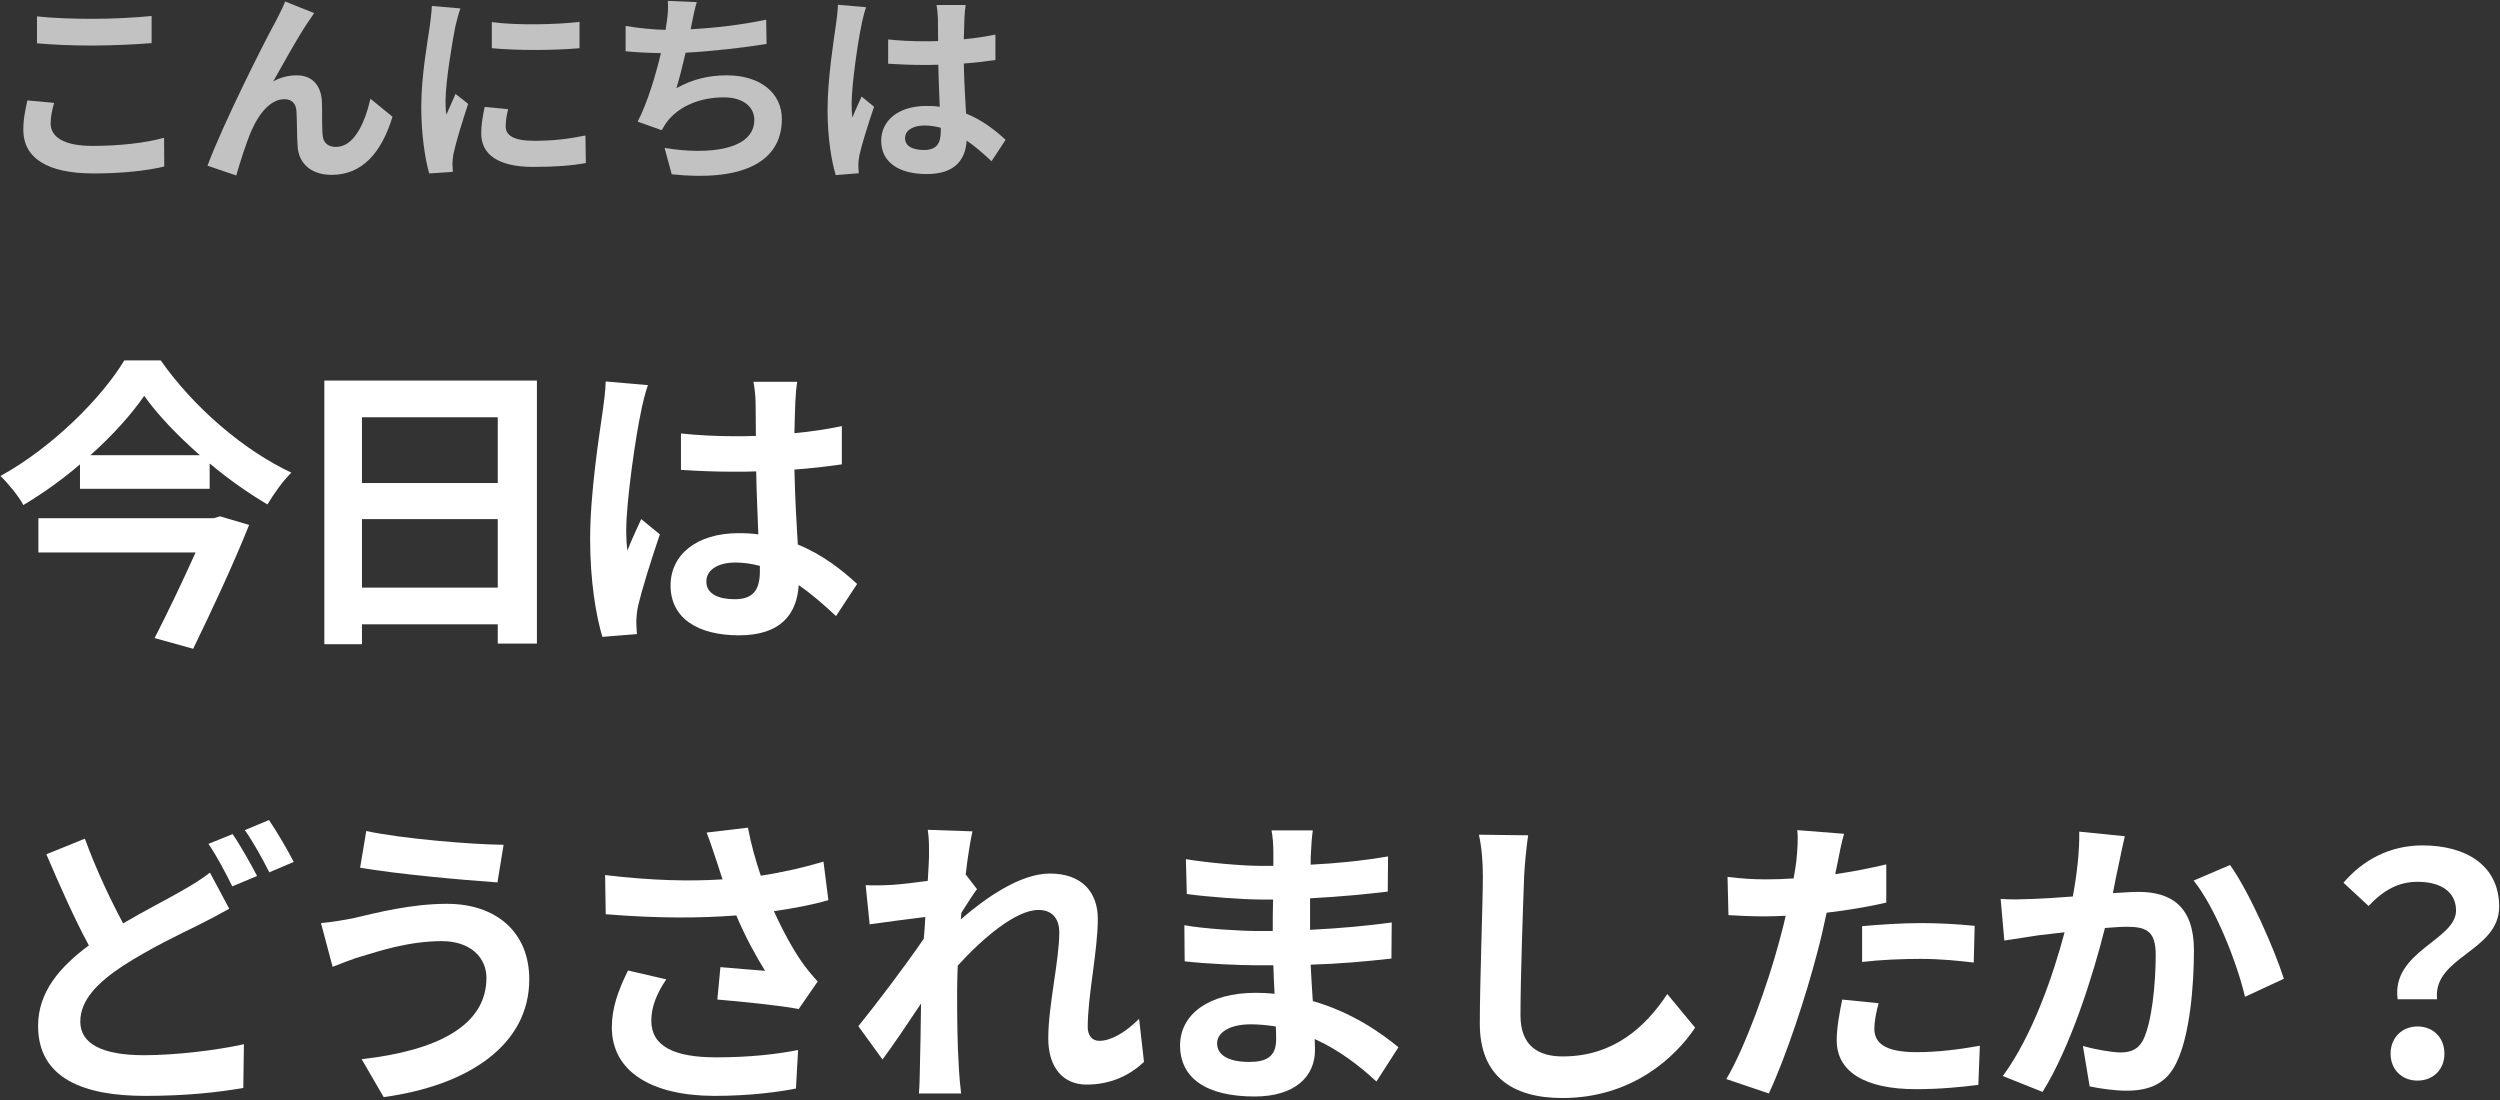
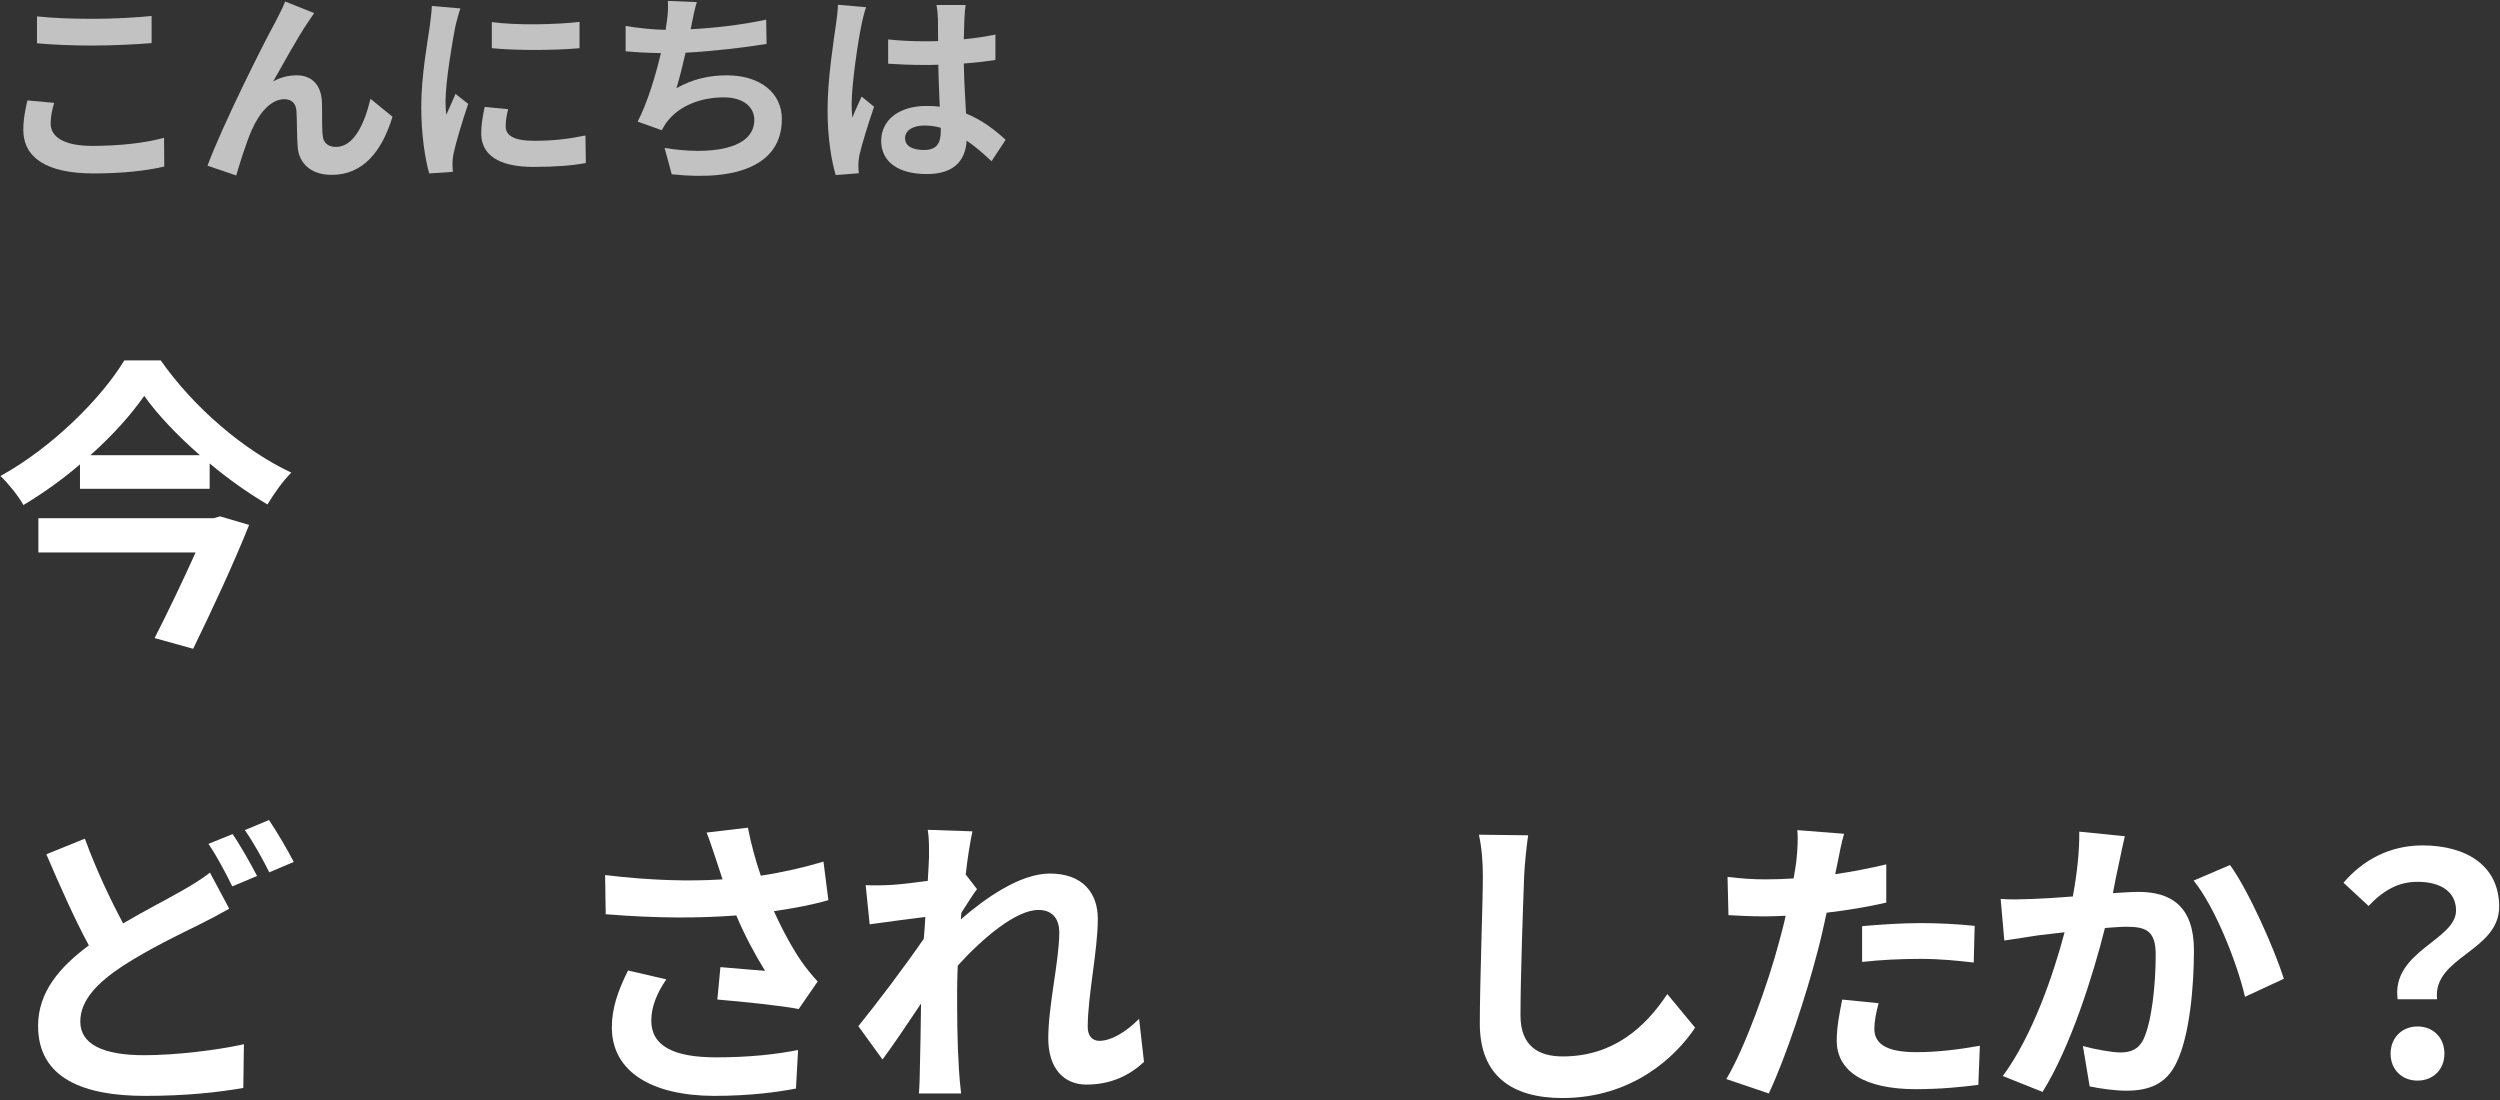
<svg xmlns="http://www.w3.org/2000/svg" width="334" height="147" viewBox="0 0 334 147" fill="none">
  <rect x="0" y="0" width="334" height="147" fill="#333333" stroke="none" />
  <path d="M120.917 18.458C120.917 19.576 122.007 20.039 123.451 20.039C125.113 20.039 125.685 19.167 125.685 17.559C125.685 17.423 125.685 17.259 125.685 17.069C124.977 16.878 124.241 16.769 123.505 16.769C121.952 16.769 120.917 17.423 120.917 18.458ZM129.01 0.664C128.928 1.182 128.874 1.836 128.846 2.435C128.819 3.035 128.792 4.043 128.765 5.242C130.263 5.106 131.68 4.888 132.988 4.615V8.021C131.68 8.212 130.263 8.376 128.765 8.485C128.819 11.128 128.955 13.308 129.064 15.161C131.326 16.087 133.043 17.477 134.351 18.676L132.471 21.538C131.326 20.475 130.236 19.521 129.146 18.785C128.983 21.401 127.511 23.254 123.832 23.254C120.072 23.254 117.728 21.674 117.728 18.812C117.728 16.06 120.072 14.153 123.778 14.153C124.405 14.153 125.004 14.18 125.549 14.262C125.495 12.572 125.386 10.583 125.358 8.648C124.704 8.675 124.05 8.675 123.424 8.675C121.816 8.675 120.263 8.621 118.655 8.512V5.269C120.208 5.433 121.789 5.514 123.424 5.514C124.05 5.514 124.704 5.514 125.331 5.487C125.331 4.152 125.304 3.035 125.304 2.462C125.304 2.054 125.222 1.209 125.113 0.664H129.01ZM115.712 0.964C115.494 1.509 115.167 2.898 115.085 3.389C114.676 5.215 113.777 11.21 113.777 13.935C113.777 14.48 113.804 15.161 113.886 15.706C114.24 14.752 114.704 13.826 115.112 12.899L116.775 14.262C116.012 16.496 115.14 19.276 114.813 20.747C114.731 21.129 114.676 21.728 114.676 22.028C114.676 22.3 114.704 22.764 114.731 23.145L111.652 23.39C111.079 21.483 110.562 18.377 110.562 14.671C110.562 10.556 111.379 5.405 111.679 3.307C111.788 2.544 111.924 1.509 111.951 0.637L115.712 0.964Z" fill="white" fill-opacity="0.7" />
  <path d="M93.094 0.283C92.794 1.236 92.631 2.163 92.44 3.062C92.386 3.307 92.331 3.607 92.277 3.907C95.383 3.743 99.062 3.335 102.359 2.626L102.414 5.869C99.58 6.332 95.247 6.85 91.596 7.041C91.214 8.703 90.778 10.447 90.369 11.782C92.576 10.556 94.702 10.065 97.127 10.065C101.542 10.065 104.457 12.409 104.457 15.897C104.457 22.028 98.544 24.235 89.743 23.282L88.789 19.766C94.757 20.747 100.779 20.012 100.779 16.006C100.779 14.371 99.389 13.008 96.719 13.008C93.585 13.008 90.805 14.126 89.17 16.197C88.871 16.578 88.68 16.932 88.407 17.396L85.192 16.251C86.5 13.717 87.59 10.093 88.298 7.095C86.582 7.068 84.974 6.986 83.584 6.85V3.471C85.219 3.743 87.263 3.961 88.925 3.989C88.98 3.58 89.034 3.198 89.088 2.871C89.252 1.7 89.279 1.018 89.225 0.119L93.094 0.283Z" fill="white" fill-opacity="0.7" />
  <path d="M65.708 2.952C69.059 3.415 74.482 3.279 77.425 2.924V6.44C74.073 6.739 69.141 6.767 65.708 6.44V2.952ZM67.888 14.587C67.67 15.487 67.561 16.141 67.561 16.876C67.561 18.075 68.596 18.811 71.376 18.811C73.801 18.811 75.817 18.593 78.216 18.103L78.27 21.781C76.499 22.108 74.319 22.299 71.24 22.299C66.553 22.299 64.291 20.637 64.291 17.83C64.291 16.767 64.454 15.677 64.754 14.288L67.888 14.587ZM61.511 1.126C61.293 1.698 60.939 3.061 60.83 3.551C60.476 5.377 59.522 10.827 59.522 13.552C59.522 14.07 59.549 14.778 59.631 15.323C60.04 14.397 60.476 13.443 60.857 12.544L62.547 13.879C61.784 16.141 60.885 19.111 60.585 20.555C60.503 20.964 60.449 21.563 60.449 21.836C60.449 22.136 60.476 22.572 60.503 22.953L57.342 23.171C56.797 21.291 56.279 17.966 56.279 14.26C56.279 10.173 57.124 5.568 57.424 3.469C57.505 2.706 57.669 1.671 57.696 0.799L61.511 1.126Z" fill="white" fill-opacity="0.7" />
  <path d="M41.973 1.752C41.701 2.134 41.401 2.597 41.101 3.033C39.766 4.995 37.859 8.483 36.496 10.881C37.504 10.309 38.594 10.064 39.63 10.064C41.674 10.064 42.9 11.345 43.009 13.606C43.063 14.832 42.982 17.012 43.118 18.157C43.227 19.22 43.99 19.628 44.889 19.628C47.26 19.628 48.704 16.576 49.494 13.197L52.437 15.595C51.02 20.255 48.486 23.362 44.317 23.362C41.292 23.362 39.875 21.563 39.766 19.574C39.657 18.13 39.684 15.895 39.603 14.778C39.521 13.824 38.976 13.252 37.995 13.252C36.142 13.252 34.616 15.159 33.635 17.367C32.926 18.947 31.973 21.999 31.564 23.444L27.722 22.136C29.738 16.686 35.324 5.567 36.769 2.979C37.123 2.243 37.641 1.344 38.104 0.199L41.973 1.752Z" fill="white" fill-opacity="0.7" />
  <path d="M4.941 2.189C6.957 2.407 9.492 2.516 12.353 2.516C15.051 2.516 18.157 2.353 20.256 2.135V5.759C18.348 5.923 14.969 6.086 12.38 6.086C9.519 6.086 7.148 5.977 4.941 5.786V2.189ZM7.23 13.743C6.957 14.724 6.767 15.569 6.767 16.495C6.767 18.239 8.429 19.493 12.353 19.493C16.032 19.493 19.52 19.084 21.918 18.403L21.945 22.245C19.574 22.817 16.304 23.172 12.489 23.172C6.249 23.172 3.115 21.073 3.115 17.34C3.115 15.76 3.442 14.425 3.66 13.416L7.23 13.743Z" fill="white" fill-opacity="0.7" />
  <path d="M320.323 133.5C319.465 127.085 328.127 125.614 328.127 121.65C328.127 119.199 326.166 117.81 322.979 117.81C320.446 117.81 318.443 118.913 316.441 121.038L313.091 117.932C315.665 114.909 319.261 112.947 323.633 112.947C329.557 112.947 333.889 115.685 333.889 121.119C333.889 127.126 324.981 127.82 325.594 133.5H320.323ZM322.979 144.369C320.895 144.369 319.383 142.898 319.383 140.773C319.383 138.607 320.936 137.136 322.979 137.136C325.063 137.136 326.575 138.607 326.575 140.773C326.575 142.898 325.063 144.369 322.979 144.369Z" fill="white" />
  <path d="M283.876 111.72C283.631 112.783 283.345 114.09 283.141 115.112C282.855 116.338 282.569 117.849 282.283 119.32C283.631 119.239 284.857 119.157 285.715 119.157C290.046 119.157 293.111 121.077 293.111 126.961C293.111 131.783 292.539 138.402 290.782 141.957C289.433 144.817 287.145 145.716 284.081 145.716C282.487 145.716 280.567 145.43 279.177 145.144L278.278 139.75C279.872 140.2 282.201 140.608 283.304 140.608C284.653 140.608 285.715 140.2 286.369 138.851C287.472 136.522 288.003 131.578 288.003 127.533C288.003 124.264 286.614 123.815 284.04 123.815C283.386 123.815 282.364 123.897 281.22 123.978C279.668 130.189 276.644 139.873 272.885 145.879L267.573 143.755C271.537 138.402 274.356 130.148 275.827 124.55C274.356 124.714 273.089 124.877 272.313 124.959C271.169 125.163 269.003 125.449 267.777 125.654L267.287 120.097C268.758 120.219 270.147 120.137 271.659 120.097C272.926 120.056 274.846 119.933 276.93 119.77C277.502 116.664 277.829 113.682 277.788 111.107L283.876 111.72ZM297.932 115.561C300.465 119.075 303.898 126.879 305.123 130.761L299.934 133.172C298.872 128.636 295.971 121.241 293.07 117.645L297.932 115.561Z" fill="white" />
  <path d="M250.984 134.031C250.657 135.175 250.412 136.524 250.412 137.422C250.412 139.22 251.638 140.569 256.01 140.569C258.747 140.569 261.567 140.242 264.509 139.711L264.304 144.941C262.016 145.227 259.238 145.513 255.969 145.513C249.104 145.513 245.386 143.143 245.386 139.016C245.386 137.136 245.795 135.175 246.122 133.541L250.984 134.031ZM246.367 111.395C246.04 112.498 245.672 114.337 245.509 115.235C245.427 115.685 245.304 116.216 245.182 116.788C247.47 116.461 249.758 116.012 252.006 115.481V120.588C249.554 121.16 246.775 121.61 244.038 121.937C243.67 123.693 243.261 125.491 242.812 127.167C241.341 132.887 238.603 141.222 236.315 146.085L230.636 144.164C233.087 140.078 236.193 131.498 237.705 125.777C237.991 124.674 238.317 123.53 238.563 122.345C237.623 122.386 236.724 122.427 235.866 122.427C233.905 122.427 232.352 122.345 230.922 122.263L230.799 117.156C232.883 117.401 234.272 117.483 235.948 117.483C237.132 117.483 238.358 117.442 239.625 117.36C239.788 116.461 239.911 115.685 239.993 115.031C240.156 113.519 240.238 111.844 240.115 110.904L246.367 111.395ZM248.778 123.734C251.066 123.53 254.008 123.326 256.623 123.326C258.952 123.326 261.403 123.448 263.814 123.693L263.691 128.597C261.648 128.352 259.156 128.106 256.664 128.106C253.885 128.106 251.352 128.229 248.778 128.515V123.734Z" fill="white" />
  <path d="M204.159 111.597C203.913 113.313 203.709 115.397 203.627 117.032C203.464 121.445 203.137 130.597 203.137 135.664C203.137 139.791 205.589 141.139 208.776 141.139C215.518 141.139 219.808 137.257 222.75 132.804L226.468 137.298C223.853 141.221 218.051 146.696 208.735 146.696C202.034 146.696 197.703 143.754 197.703 136.767C197.703 131.292 198.111 120.546 198.111 117.032C198.111 115.111 197.948 113.15 197.58 111.516L204.159 111.597Z" fill="white" />
-   <path d="M162.603 139.382C162.603 140.935 164.074 141.874 166.894 141.874C169.059 141.874 170.489 141.261 170.489 138.892C170.489 138.442 170.489 137.87 170.448 137.135C169.345 136.971 168.242 136.849 167.098 136.849C164.197 136.849 162.603 137.993 162.603 139.382ZM175.392 110.943C175.27 111.761 175.188 112.782 175.147 113.844C175.106 114.253 175.106 114.866 175.106 115.52C178.457 115.356 181.848 115.029 185.444 114.416L185.403 119.115C182.706 119.442 178.988 119.81 175.025 120.014C175.025 121.444 175.025 122.956 175.025 124.223C179.152 124.019 182.625 123.692 185.934 123.242L185.893 128.064C182.216 128.472 179.029 128.758 175.106 128.881C175.188 130.434 175.27 132.109 175.392 133.743C180.541 135.214 184.463 137.952 186.833 139.913L183.891 144.489C181.685 142.446 178.906 140.281 175.638 138.81C175.678 139.382 175.678 139.872 175.678 140.322C175.678 143.795 173.023 146.492 167.629 146.492C161.091 146.492 157.659 143.999 157.659 139.668C157.659 135.541 161.459 132.64 167.752 132.64C168.61 132.64 169.468 132.681 170.285 132.763C170.203 131.496 170.162 130.188 170.121 128.963C169.427 128.963 168.732 128.963 167.997 128.963C165.627 128.963 160.969 128.758 158.272 128.431L158.231 123.61C160.887 124.1 165.913 124.386 168.078 124.386C168.732 124.386 169.386 124.386 170.04 124.386C170.04 123.038 170.04 121.567 170.081 120.178C169.549 120.178 169.059 120.178 168.569 120.178C165.995 120.178 161.255 119.81 158.558 119.442L158.436 114.784C161.377 115.275 166.035 115.683 168.528 115.683C169.059 115.683 169.59 115.683 170.121 115.683C170.121 114.907 170.121 114.253 170.121 113.763C170.121 112.986 170.04 111.72 169.876 110.943H175.392Z" fill="white" />
  <path d="M124.113 114.541C124.113 113.356 124.154 112.13 123.95 110.863L129.916 111.068C129.67 112.212 129.303 114.296 129.017 116.829L130.528 118.79C129.956 119.526 129.139 120.874 128.445 121.936C128.404 122.222 128.404 122.508 128.363 122.835C131.591 120.016 136.29 116.706 140.253 116.706C144.666 116.706 146.668 119.321 146.668 122.754C146.668 127.003 145.32 133.009 145.32 137.218C145.32 138.28 145.851 139.057 146.872 139.057C148.384 139.057 150.305 137.994 152.184 136.115L152.838 141.876C150.958 143.633 148.466 144.9 145.156 144.9C142.092 144.9 140.049 142.693 140.049 138.73C140.049 134.317 141.52 128.311 141.52 124.592C141.52 122.59 140.457 121.569 138.741 121.569C135.718 121.569 131.305 125.328 127.954 129.005C127.913 130.149 127.873 131.252 127.873 132.315C127.873 135.665 127.873 139.098 128.118 142.938C128.159 143.674 128.281 145.145 128.404 146.085H122.765C122.847 145.145 122.888 143.715 122.888 143.061C122.969 139.874 123.01 137.504 123.051 134.072C121.335 136.646 119.333 139.629 117.903 141.549L114.675 137.095C117.004 134.235 121.09 128.842 123.419 125.409C123.501 124.47 123.582 123.489 123.623 122.508C121.621 122.754 118.475 123.162 116.187 123.489L115.655 118.259C116.84 118.3 117.78 118.3 119.21 118.218C120.395 118.136 122.193 117.932 123.95 117.687C124.032 116.134 124.113 114.99 124.113 114.541Z" fill="white" />
  <path d="M95.716 114.989C95.389 114.049 94.939 112.578 94.408 111.23L99.924 110.576C100.333 112.742 100.946 114.948 101.641 116.991C104.582 116.542 107.443 115.888 110.017 115.112L110.671 120.26C108.587 120.873 105.972 121.363 103.397 121.731C104.582 124.387 106.013 126.92 107.034 128.391C107.729 129.413 108.505 130.312 109.24 131.129L106.707 134.806C104.419 134.357 99.271 133.826 95.838 133.539L96.247 129.208C98.249 129.372 100.946 129.617 102.213 129.699C100.987 127.737 99.516 125.041 98.372 122.303C93.509 122.671 87.912 122.712 80.924 122.14L80.843 116.909C86.972 117.645 92.202 117.768 96.533 117.482C96.206 116.542 95.961 115.684 95.716 114.989ZM89.015 130.843C87.707 132.763 87.013 134.561 87.013 136.359C87.013 139.791 90.077 141.262 95.675 141.262C100.129 141.262 103.724 140.853 106.625 140.281L106.339 145.43C104.01 145.879 100.333 146.41 95.348 146.41C87.013 146.37 81.742 143.142 81.742 137.258C81.742 134.765 82.518 132.436 83.907 129.658L89.015 130.843Z" fill="white" />
-   <path d="M64.989 130.638C64.989 127.941 62.864 125.735 59.023 125.735C54.529 125.735 50.484 127.124 48.4 127.737C47.215 128.064 45.621 128.718 44.437 129.167L42.884 123.324C44.273 123.202 46.03 122.916 47.378 122.63C50.361 121.935 54.938 120.75 59.718 120.75C66.174 120.75 70.71 124.427 70.71 130.842C70.71 139.587 62.619 145.021 51.26 146.574L48.318 141.507C58.452 140.363 64.989 137.012 64.989 130.638ZM48.931 111.025C53.671 112.047 62.946 112.823 67.277 112.864L66.46 117.89C61.679 117.563 52.813 116.746 48.114 115.929L48.931 111.025Z" fill="white" />
  <path d="M11.339 112.047C12.892 116.297 14.772 120.219 16.447 123.365C19.43 121.608 22.331 120.137 24.251 119.034C25.763 118.176 26.948 117.441 28.051 116.583L30.625 121.404C29.318 122.14 28.01 122.834 26.539 123.57C23.965 124.836 20.165 126.634 16.406 129.045C13.015 131.292 10.727 133.621 10.727 136.481C10.727 139.423 13.587 140.976 19.266 140.976C23.434 140.976 28.95 140.322 32.587 139.505L32.505 145.348C29.032 145.961 24.701 146.41 19.389 146.41C11.258 146.41 5.088 144.122 5.088 137.053C5.088 132.559 7.948 129.208 11.871 126.307C9.991 122.834 8.03 118.421 6.191 114.131L11.339 112.047ZM31.075 111.434C32.096 112.905 33.567 115.52 34.344 117.032L31.034 118.421C30.217 116.746 28.95 114.335 27.847 112.742L31.075 111.434ZM35.937 109.555C37 111.107 38.511 113.722 39.247 115.153L35.978 116.542C35.12 114.826 33.812 112.456 32.709 110.903L35.937 109.555Z" fill="white" />
-   <path d="M94.368 77.687C94.368 79.362 96.002 80.057 98.168 80.057C100.66 80.057 101.518 78.75 101.518 76.339C101.518 76.135 101.518 75.889 101.518 75.603C100.456 75.317 99.353 75.154 98.249 75.154C95.92 75.154 94.368 76.135 94.368 77.687ZM106.503 51.006C106.38 51.782 106.299 52.763 106.258 53.662C106.217 54.56 106.176 56.072 106.135 57.87C108.383 57.666 110.507 57.339 112.469 56.93V62.038C110.507 62.324 108.383 62.569 106.135 62.733C106.217 66.696 106.421 69.965 106.585 72.743C109.976 74.132 112.55 76.216 114.512 78.014L111.692 82.305C109.976 80.711 108.342 79.281 106.707 78.178C106.462 82.1 104.256 84.879 98.74 84.879C93.101 84.879 89.587 82.509 89.587 78.219C89.587 74.092 93.101 71.231 98.658 71.231C99.598 71.231 100.497 71.272 101.314 71.395C101.232 68.862 101.069 65.879 101.028 62.978C100.047 63.019 99.067 63.019 98.127 63.019C95.716 63.019 93.387 62.937 90.976 62.773V57.911C93.305 58.156 95.675 58.279 98.127 58.279C99.067 58.279 100.047 58.279 100.987 58.238C100.987 56.236 100.946 54.56 100.946 53.703C100.946 53.09 100.823 51.823 100.66 51.006H106.503ZM86.563 51.455C86.237 52.272 85.746 54.356 85.624 55.092C85.011 57.829 83.662 66.819 83.662 70.904C83.662 71.722 83.703 72.743 83.826 73.56C84.357 72.13 85.052 70.741 85.664 69.352L88.157 71.395C87.013 74.745 85.705 78.913 85.215 81.12C85.092 81.692 85.011 82.591 85.011 83.04C85.011 83.448 85.052 84.143 85.092 84.715L80.475 85.083C79.617 82.223 78.841 77.565 78.841 72.008C78.841 65.838 80.067 58.115 80.516 54.969C80.68 53.825 80.884 52.272 80.925 50.965L86.563 51.455Z" fill="white" />
-   <path d="M48.359 78.506H66.501V69.353H48.359V78.506ZM66.501 55.747H48.359V64.532H66.501V55.747ZM43.333 50.844H71.731V85.983H66.501V83.409H48.359V86.065H43.333V50.844Z" fill="white" />
  <path d="M28.542 69.23L29.4 68.985L33.282 70.129C31.279 75.155 28.338 81.488 25.804 86.677L20.656 85.247C22.454 81.733 24.538 77.361 26.131 73.807H5.129V69.23H28.542ZM12.075 60.813H26.703C23.72 58.198 21.064 55.42 19.267 52.886C17.51 55.42 15.017 58.198 12.075 60.813ZM16.611 48.147H21.473C25.845 54.398 32.546 60.159 38.92 63.142C37.695 64.368 36.632 65.921 35.733 67.391C33.159 65.88 30.503 64 28.011 61.916V65.308H10.686V62.039C8.357 64.041 5.783 65.88 3.127 67.473C2.514 66.329 1.125 64.613 0.062 63.592C6.968 59.792 13.546 53.213 16.611 48.147Z" fill="white" />
</svg>